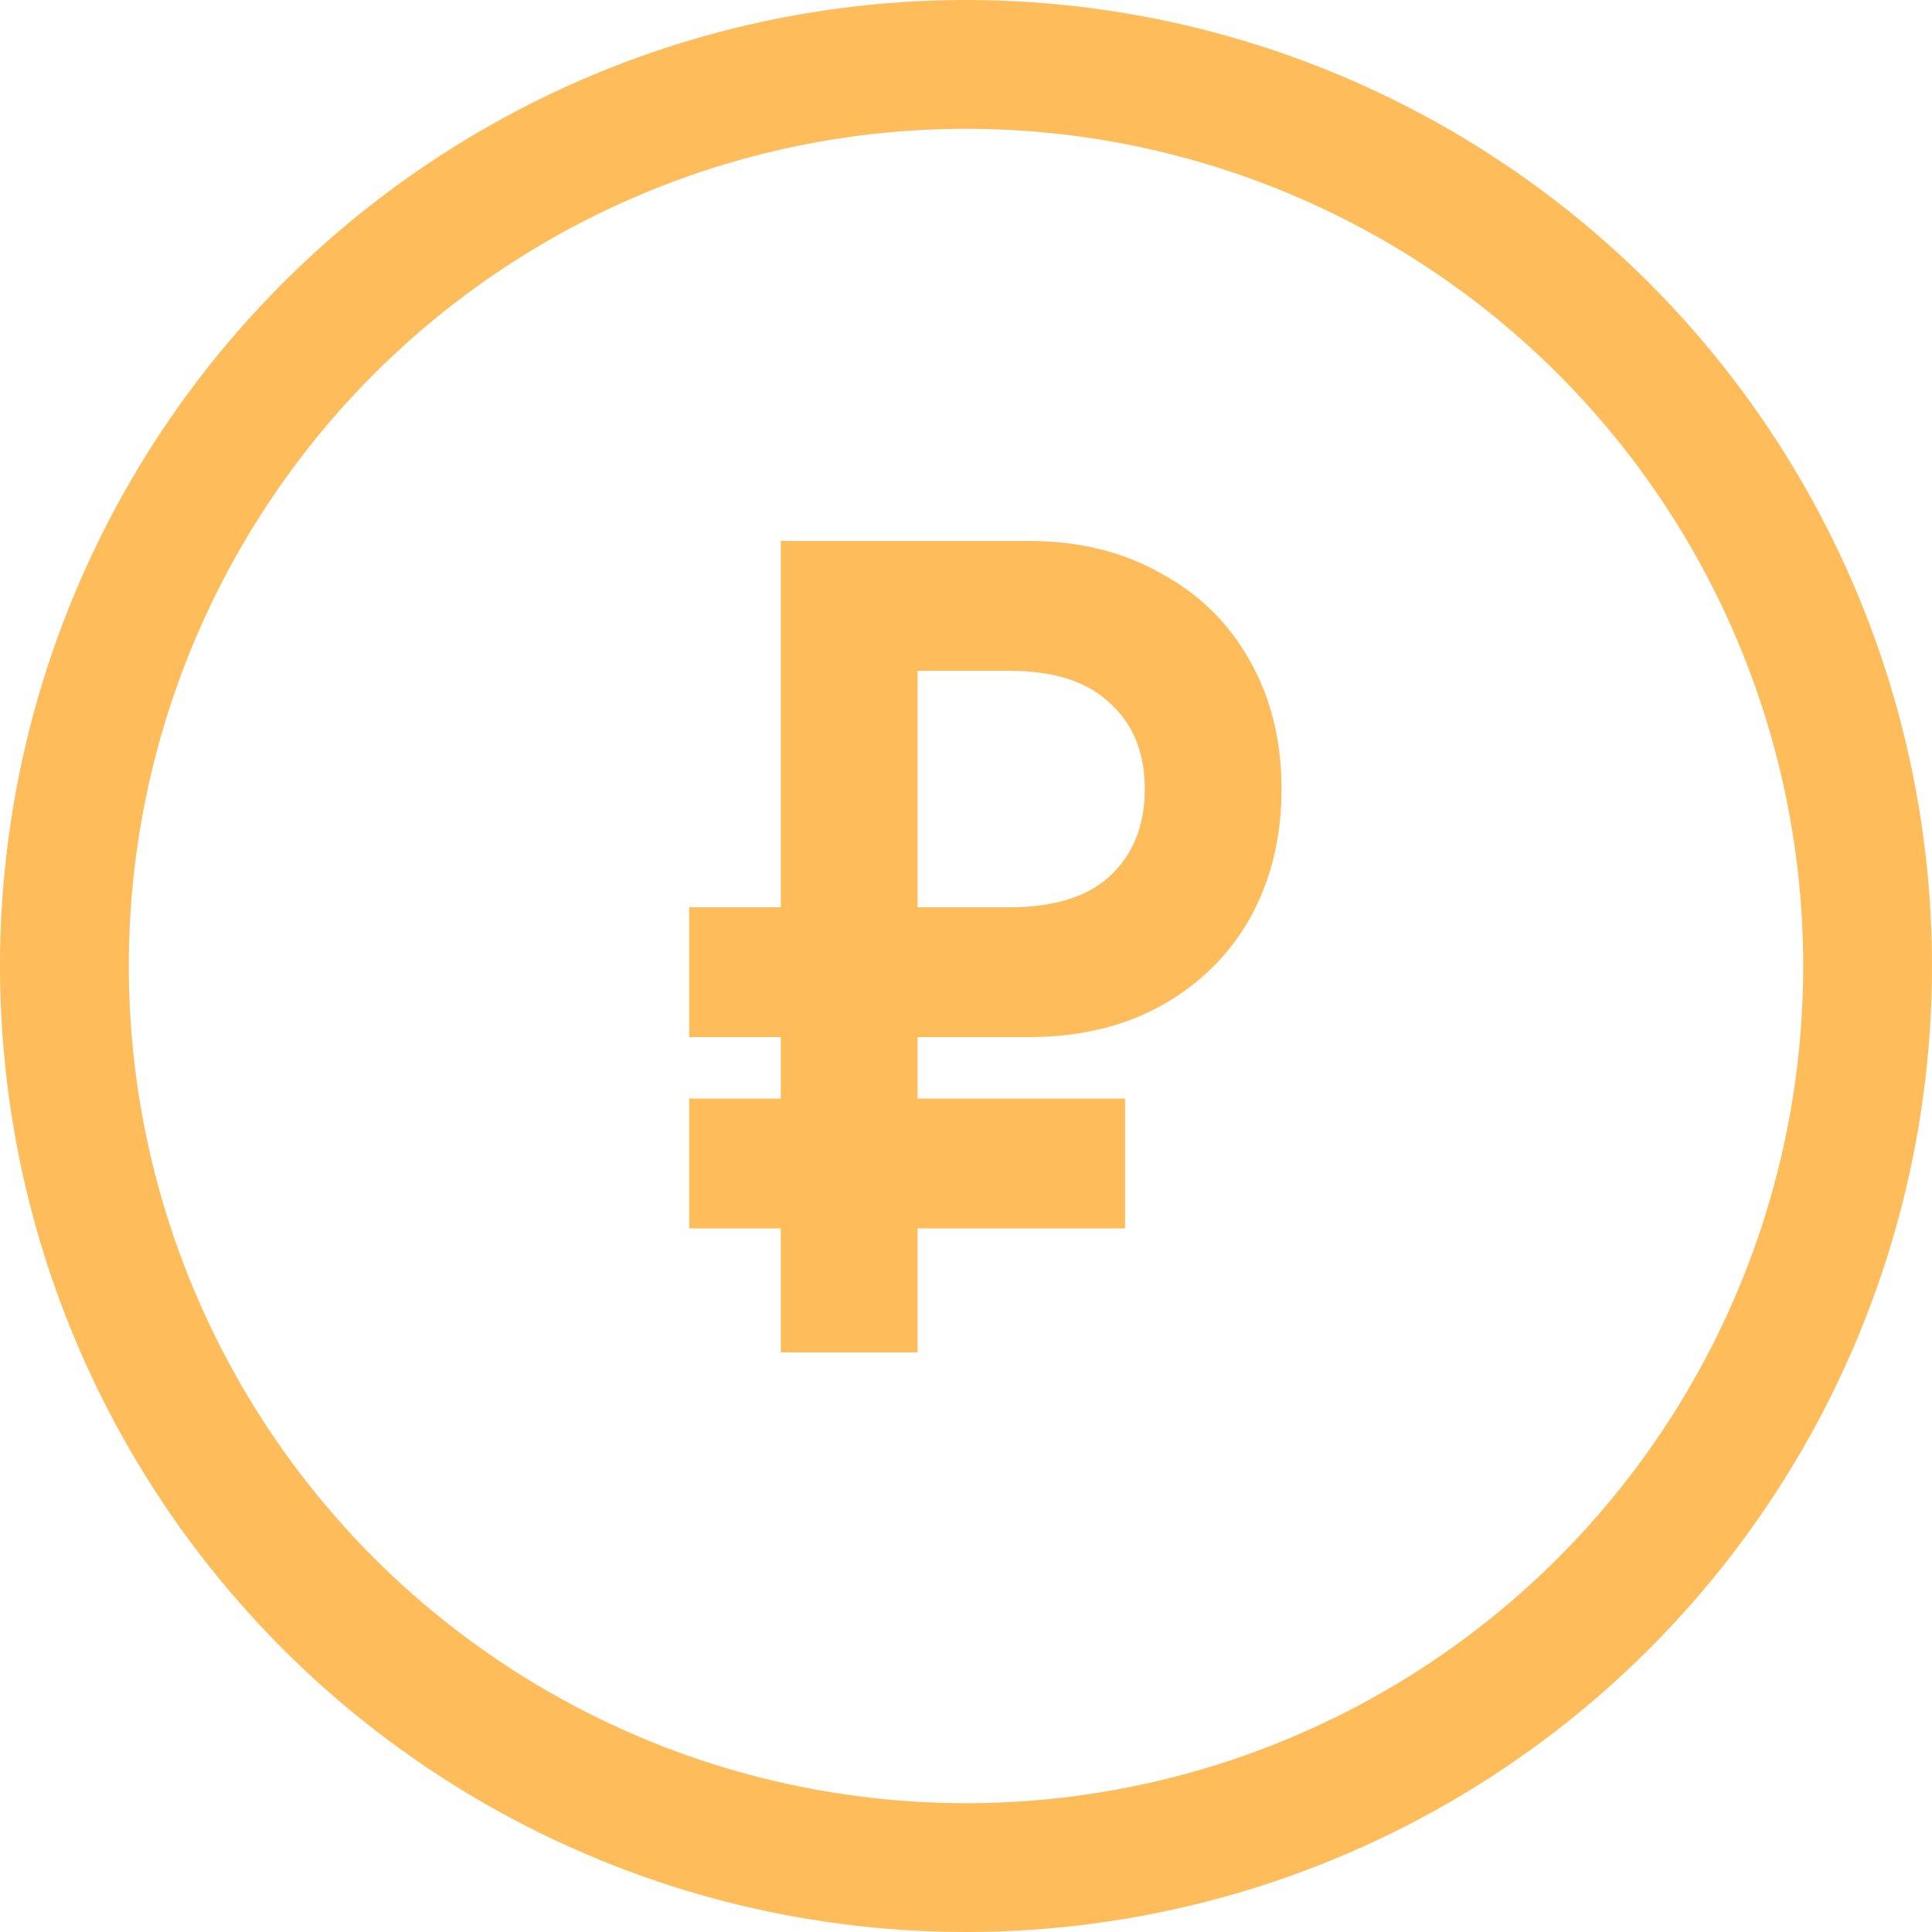
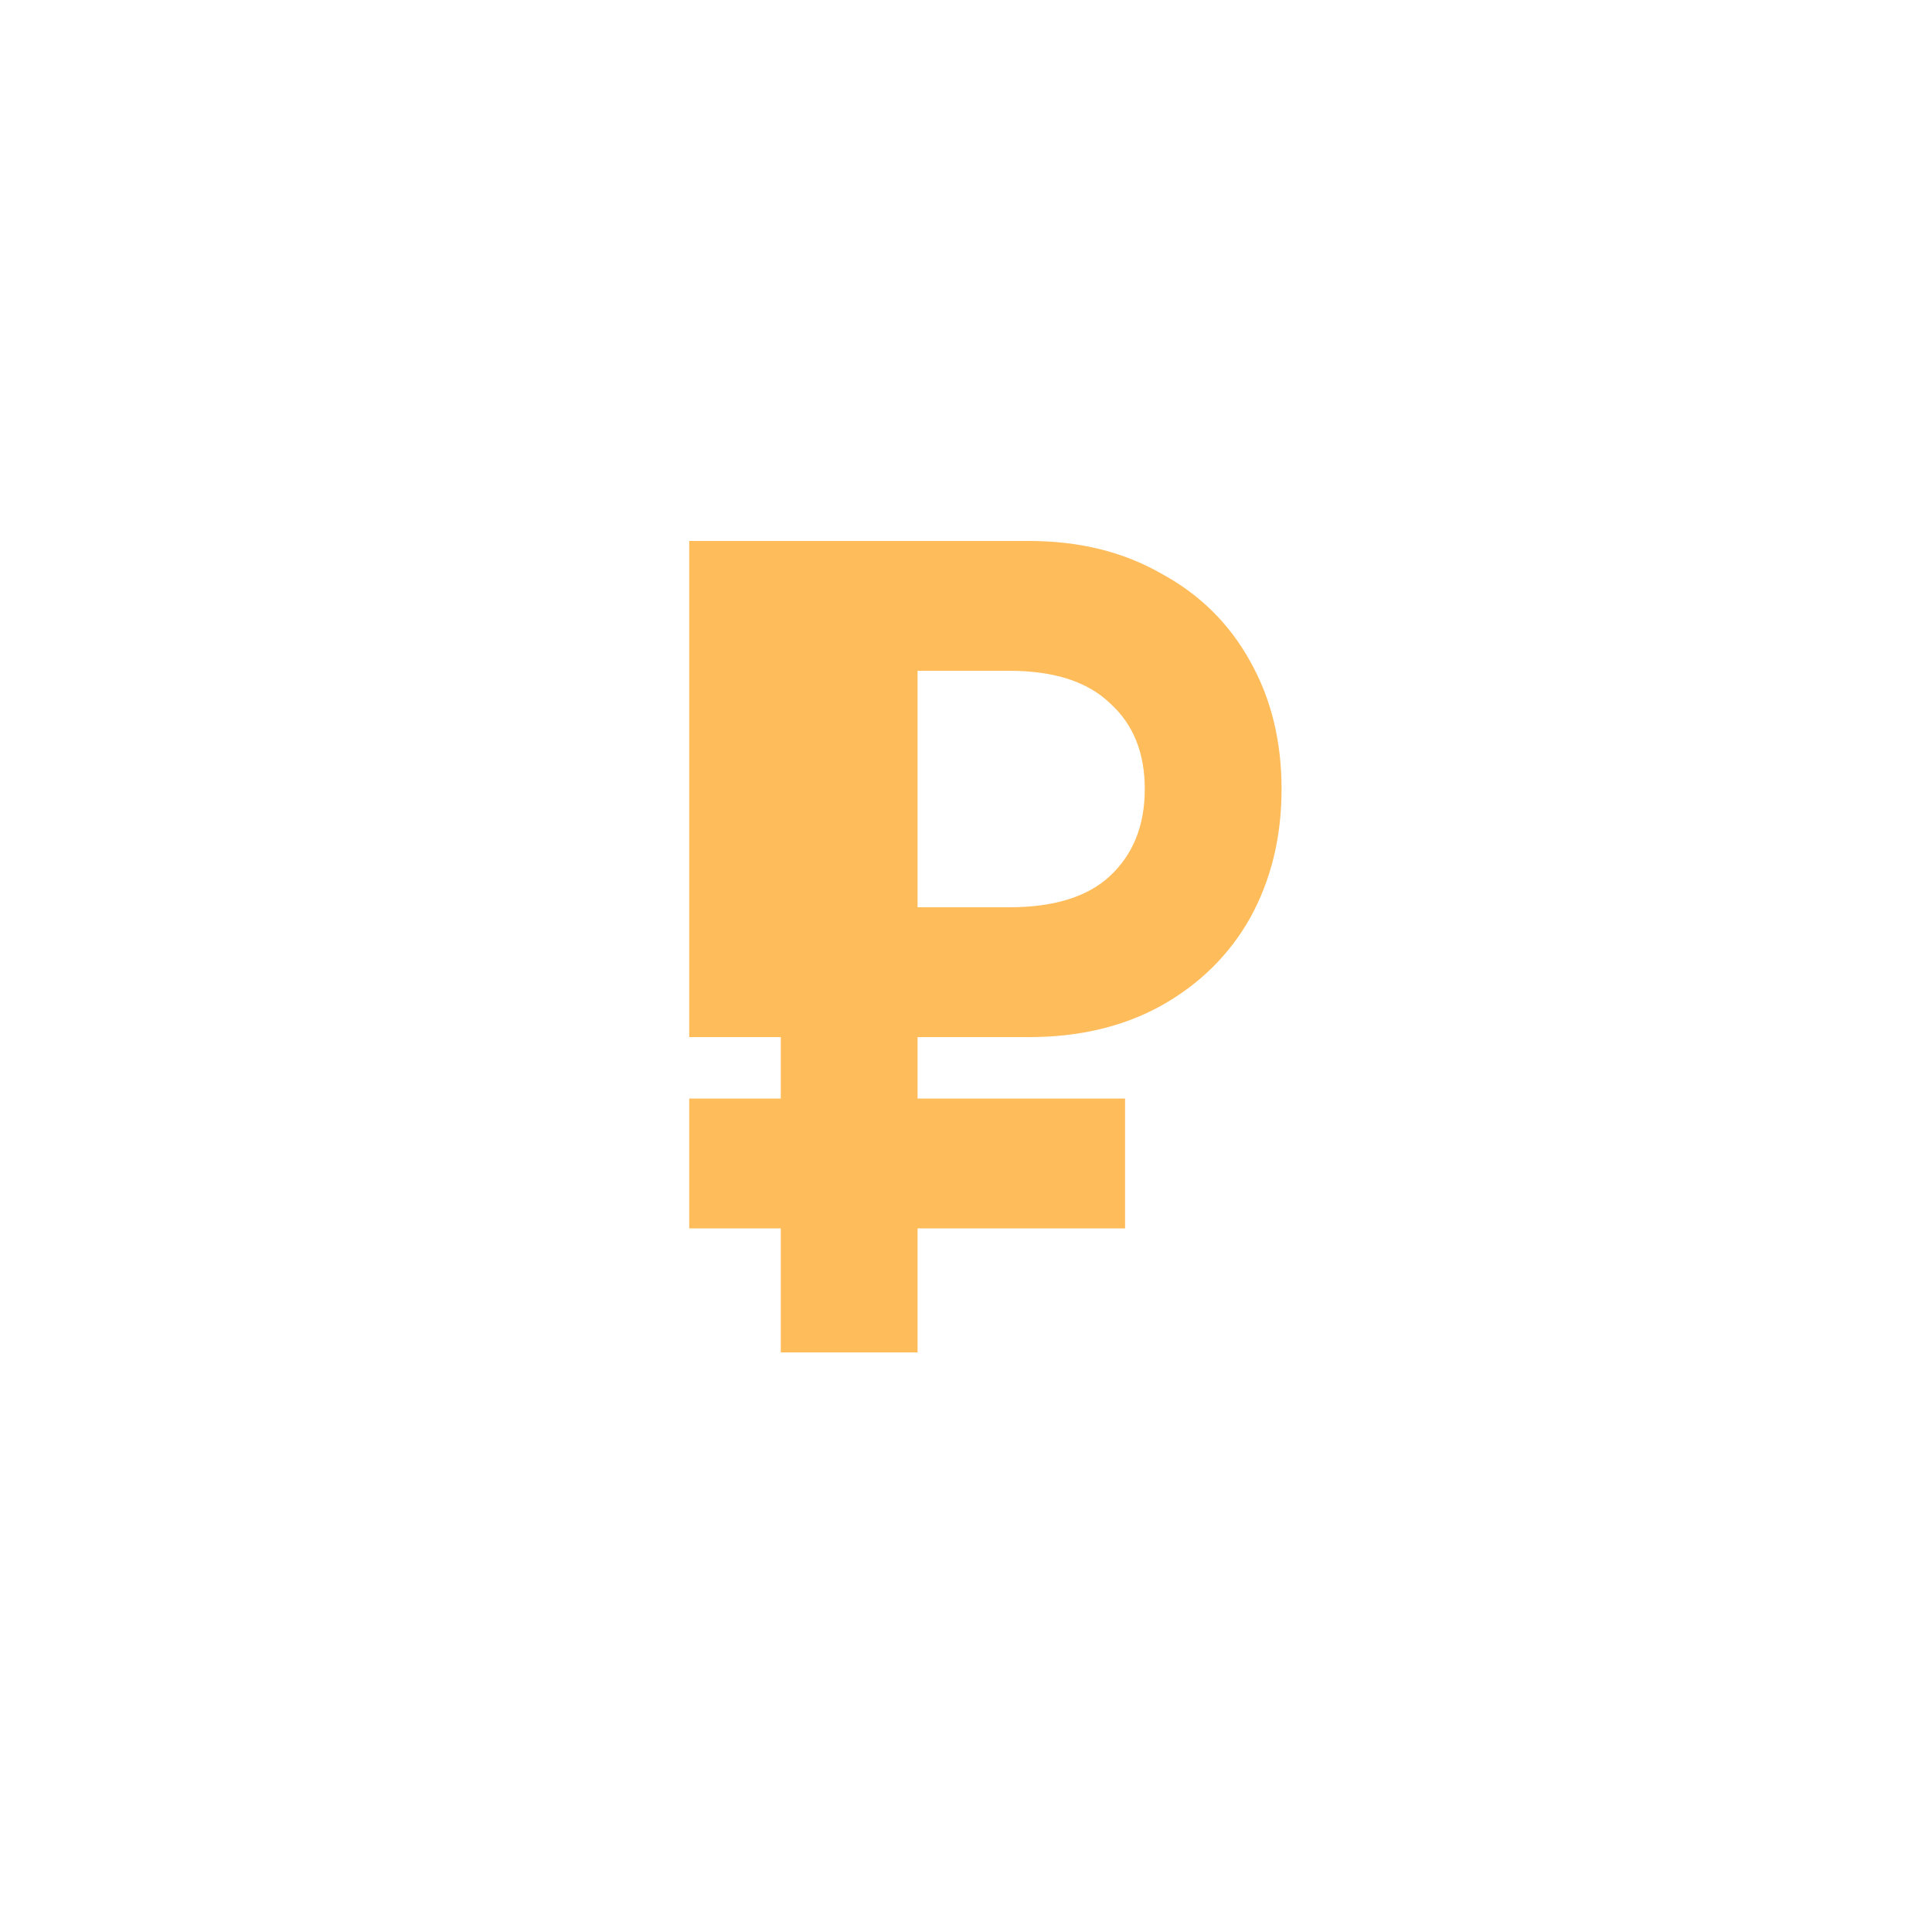
<svg xmlns="http://www.w3.org/2000/svg" width="30" height="30" viewBox="0 0 30 30" fill="none">
-   <circle cx="15" cy="15" r="14" stroke="#FFBC5B" stroke-width="2" />
-   <path d="M14.248 16.104V17.058H17.47V19.074H14.248V21H12.124V19.074H10.702V17.058H12.124V16.104H10.702V14.088H12.124V8.4H15.976C16.756 8.4 17.44 8.568 18.028 8.904C18.628 9.228 19.09 9.684 19.414 10.272C19.738 10.848 19.9 11.508 19.9 12.252C19.9 12.996 19.738 13.662 19.414 14.25C19.09 14.826 18.628 15.282 18.028 15.618C17.44 15.942 16.756 16.104 15.976 16.104H14.248ZM14.248 14.088H15.67C16.366 14.088 16.888 13.926 17.236 13.602C17.596 13.266 17.776 12.816 17.776 12.252C17.776 11.688 17.596 11.244 17.236 10.92C16.888 10.584 16.366 10.416 15.67 10.416H14.248V14.088Z" fill="#FFBC5B" />
+   <path d="M14.248 16.104V17.058H17.47V19.074H14.248V21H12.124V19.074H10.702V17.058H12.124V16.104H10.702V14.088V8.4H15.976C16.756 8.4 17.44 8.568 18.028 8.904C18.628 9.228 19.09 9.684 19.414 10.272C19.738 10.848 19.9 11.508 19.9 12.252C19.9 12.996 19.738 13.662 19.414 14.25C19.09 14.826 18.628 15.282 18.028 15.618C17.44 15.942 16.756 16.104 15.976 16.104H14.248ZM14.248 14.088H15.67C16.366 14.088 16.888 13.926 17.236 13.602C17.596 13.266 17.776 12.816 17.776 12.252C17.776 11.688 17.596 11.244 17.236 10.92C16.888 10.584 16.366 10.416 15.67 10.416H14.248V14.088Z" fill="#FFBC5B" />
</svg>